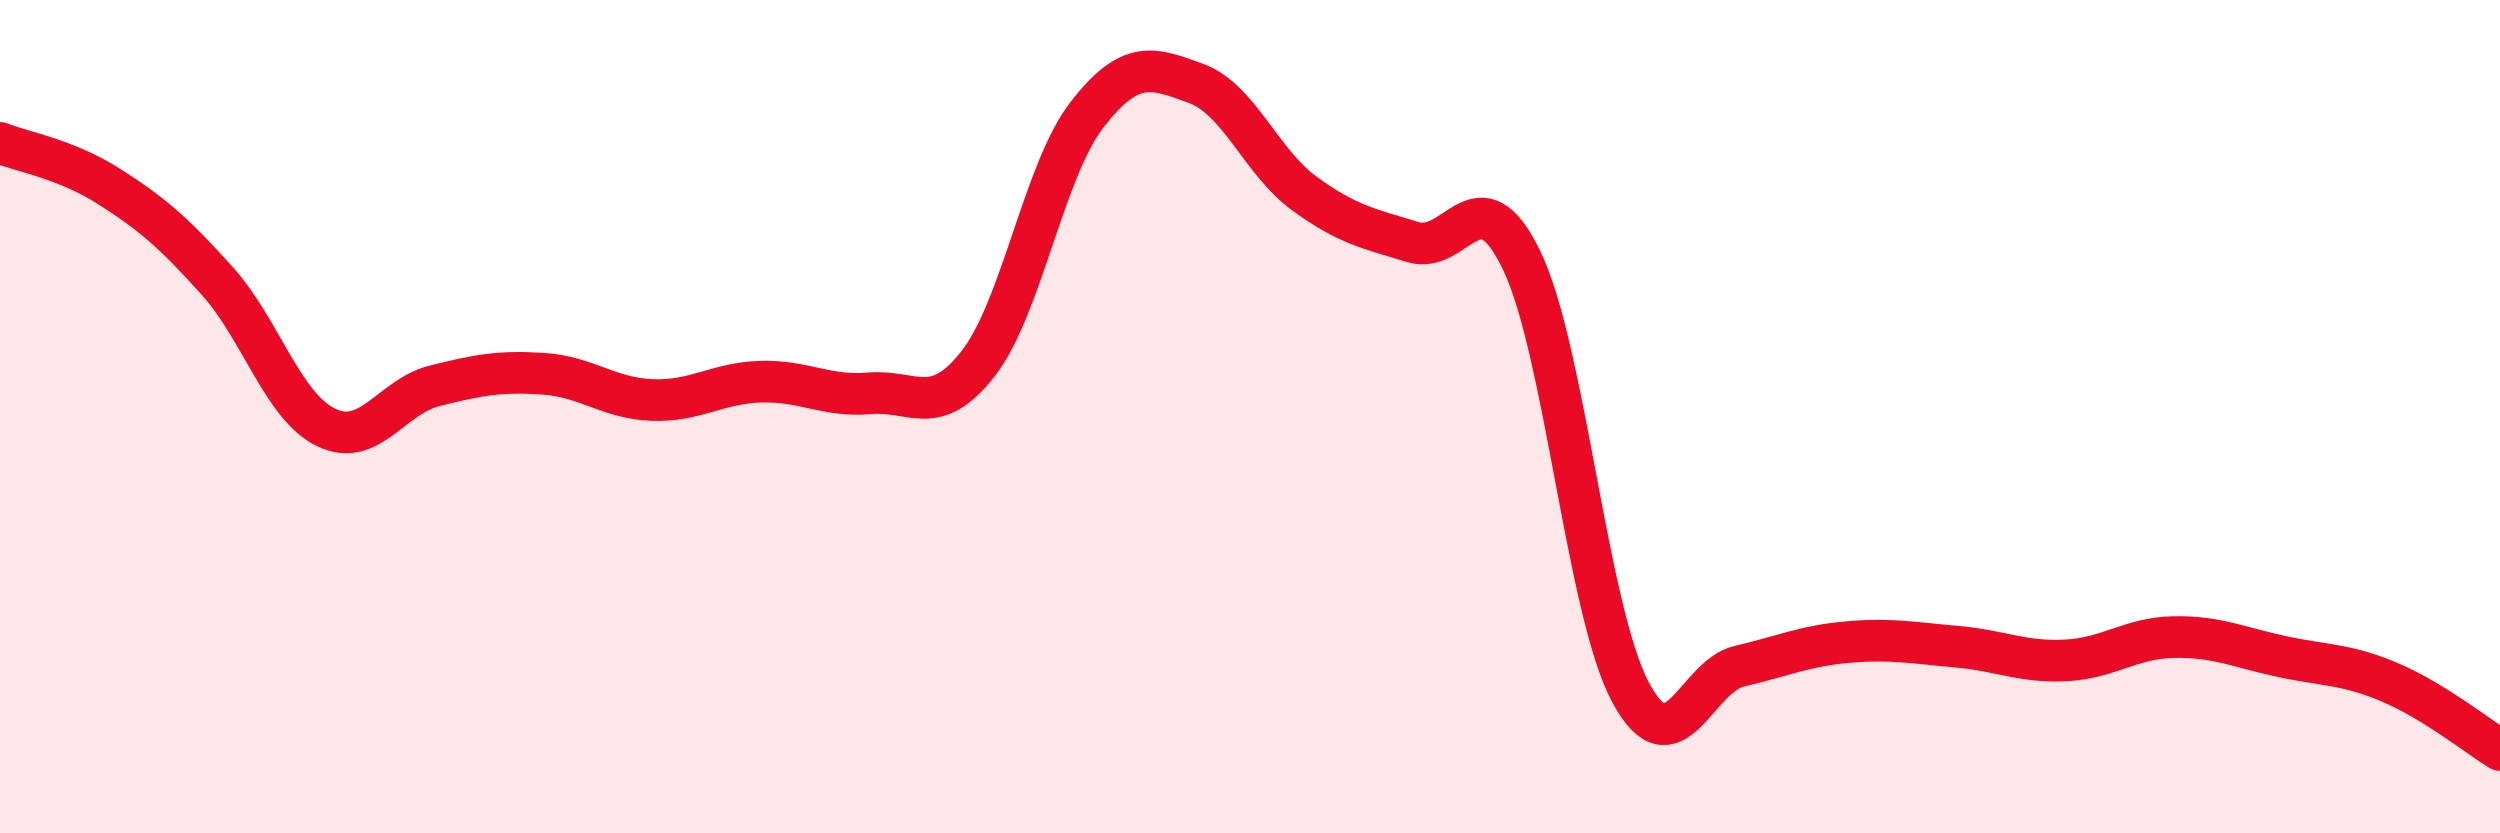
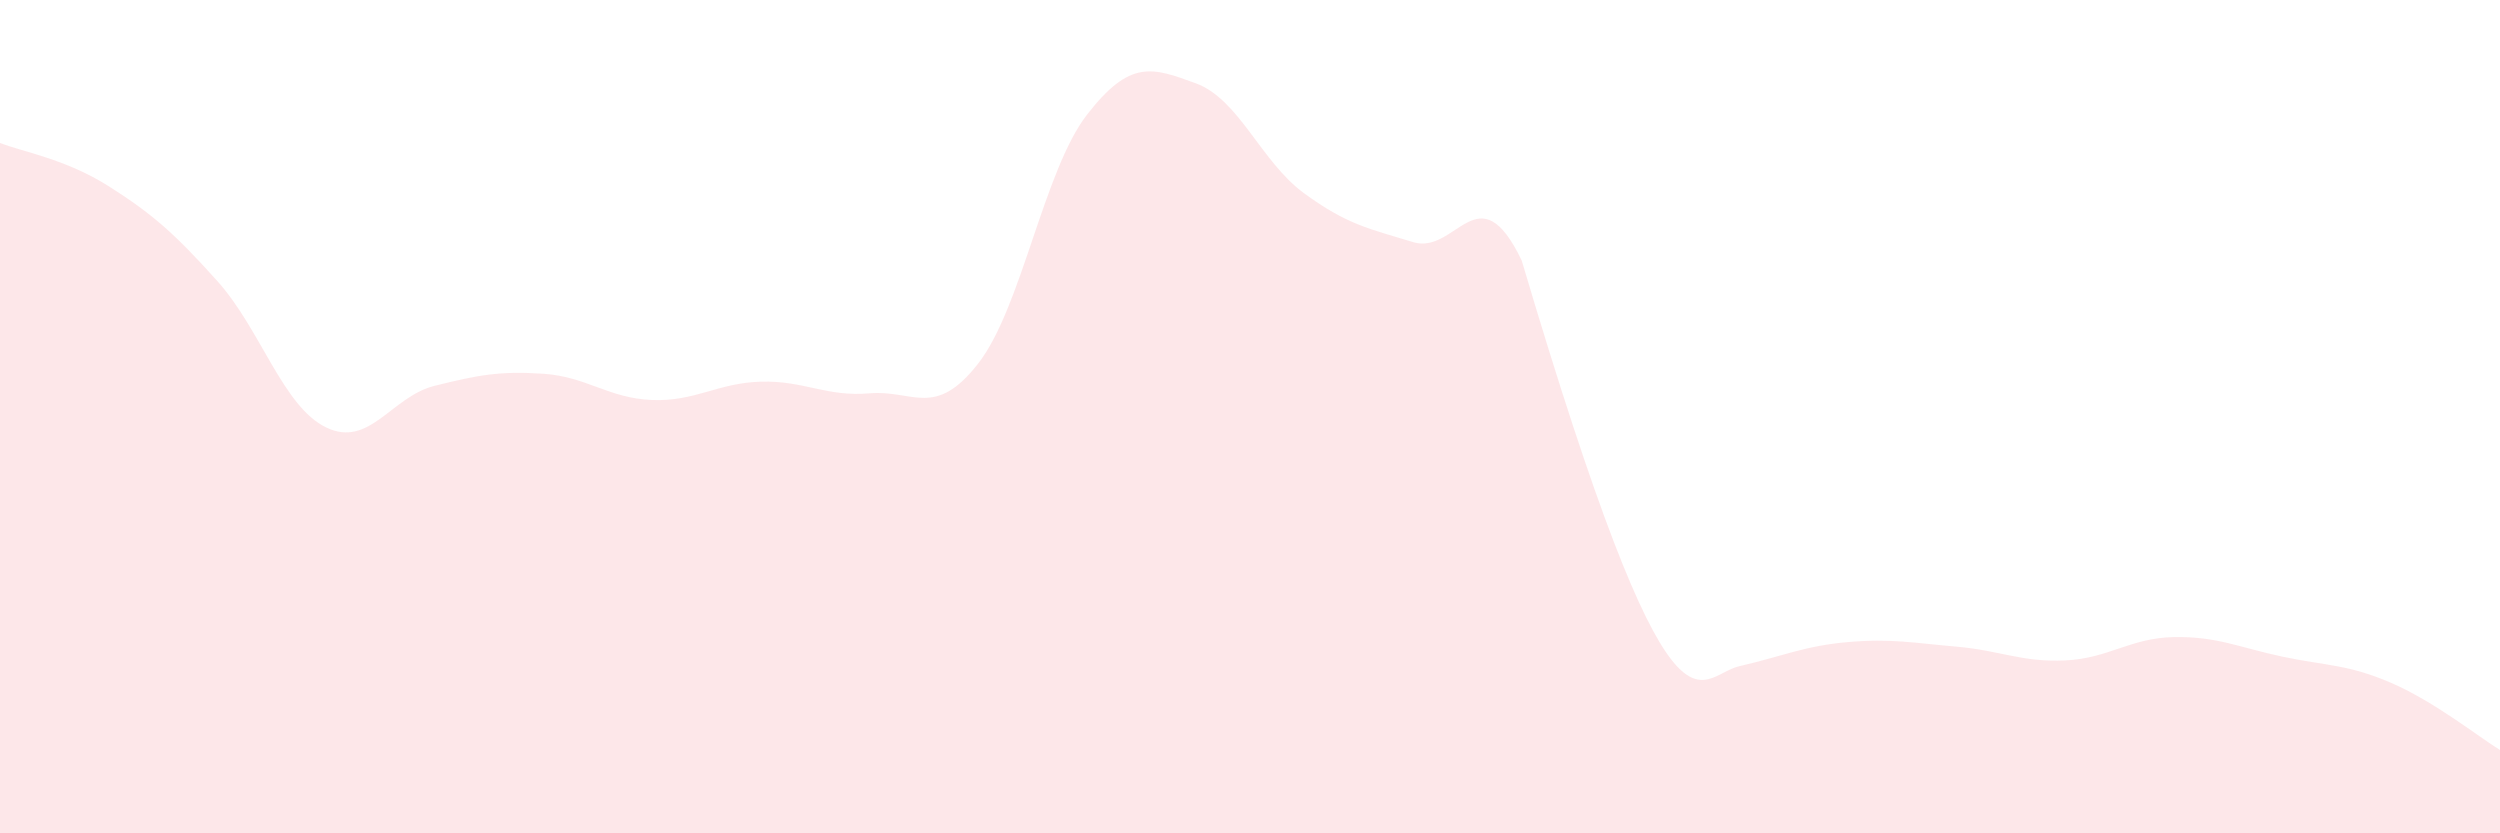
<svg xmlns="http://www.w3.org/2000/svg" width="60" height="20" viewBox="0 0 60 20">
-   <path d="M 0,3.43 C 0.52,3.64 1.57,3.81 2.61,4.47 C 3.65,5.13 4.18,5.59 5.22,6.75 C 6.26,7.91 6.79,9.76 7.83,10.26 C 8.87,10.76 9.39,9.52 10.43,9.26 C 11.47,9 12,8.9 13.04,8.97 C 14.08,9.04 14.61,9.56 15.65,9.6 C 16.69,9.64 17.22,9.19 18.26,9.16 C 19.3,9.13 19.83,9.53 20.87,9.44 C 21.91,9.35 22.44,10.06 23.48,8.72 C 24.52,7.38 25.05,4.09 26.09,2.75 C 27.13,1.41 27.66,1.62 28.7,2 C 29.74,2.38 30.26,3.88 31.3,4.64 C 32.34,5.4 32.87,5.49 33.91,5.81 C 34.95,6.13 35.48,4.09 36.52,6.25 C 37.56,8.41 38.09,14.66 39.13,16.61 C 40.17,18.56 40.7,16.23 41.74,15.99 C 42.78,15.75 43.31,15.5 44.35,15.41 C 45.39,15.32 45.92,15.43 46.96,15.52 C 48,15.61 48.53,15.9 49.57,15.85 C 50.61,15.8 51.13,15.31 52.17,15.29 C 53.21,15.27 53.74,15.54 54.78,15.76 C 55.82,15.98 56.35,15.94 57.39,16.39 C 58.43,16.84 59.48,17.68 60,18L60 20L0 20Z" fill="#EB0A25" opacity="0.1" stroke-linecap="round" stroke-linejoin="round" />
-   <path d="M 0,3.43 C 0.52,3.64 1.57,3.81 2.61,4.47 C 3.65,5.13 4.18,5.59 5.22,6.75 C 6.26,7.91 6.79,9.76 7.83,10.26 C 8.87,10.76 9.39,9.52 10.43,9.26 C 11.47,9 12,8.9 13.04,8.97 C 14.08,9.04 14.61,9.56 15.65,9.6 C 16.69,9.64 17.22,9.19 18.26,9.16 C 19.3,9.13 19.83,9.53 20.87,9.44 C 21.91,9.35 22.44,10.06 23.48,8.72 C 24.52,7.38 25.05,4.09 26.09,2.75 C 27.13,1.41 27.66,1.62 28.7,2 C 29.74,2.38 30.26,3.88 31.3,4.64 C 32.34,5.4 32.87,5.49 33.91,5.81 C 34.95,6.13 35.48,4.09 36.52,6.25 C 37.56,8.41 38.09,14.66 39.13,16.61 C 40.17,18.56 40.7,16.23 41.74,15.99 C 42.78,15.75 43.31,15.5 44.35,15.41 C 45.39,15.32 45.92,15.43 46.96,15.52 C 48,15.61 48.53,15.9 49.57,15.85 C 50.61,15.8 51.13,15.31 52.17,15.29 C 53.21,15.27 53.74,15.54 54.78,15.76 C 55.82,15.98 56.35,15.94 57.39,16.39 C 58.43,16.84 59.48,17.68 60,18" stroke="#EB0A25" stroke-width="1" fill="none" stroke-linecap="round" stroke-linejoin="round" />
+   <path d="M 0,3.43 C 0.52,3.64 1.57,3.81 2.61,4.47 C 3.65,5.13 4.18,5.59 5.22,6.75 C 6.26,7.91 6.79,9.76 7.83,10.26 C 8.87,10.76 9.39,9.52 10.43,9.26 C 11.47,9 12,8.9 13.04,8.97 C 14.08,9.04 14.61,9.56 15.65,9.6 C 16.69,9.64 17.22,9.19 18.26,9.16 C 19.3,9.13 19.83,9.53 20.87,9.44 C 21.91,9.35 22.44,10.06 23.48,8.72 C 24.52,7.38 25.05,4.09 26.09,2.75 C 27.13,1.41 27.66,1.62 28.7,2 C 29.74,2.38 30.26,3.88 31.3,4.64 C 32.34,5.4 32.87,5.49 33.91,5.81 C 34.95,6.13 35.48,4.09 36.52,6.25 C 40.17,18.56 40.7,16.23 41.74,15.99 C 42.78,15.75 43.31,15.5 44.35,15.41 C 45.39,15.32 45.92,15.43 46.96,15.52 C 48,15.61 48.53,15.9 49.57,15.85 C 50.61,15.8 51.13,15.31 52.17,15.29 C 53.21,15.27 53.74,15.54 54.78,15.76 C 55.82,15.98 56.35,15.94 57.39,16.39 C 58.43,16.84 59.48,17.68 60,18L60 20L0 20Z" fill="#EB0A25" opacity="0.1" stroke-linecap="round" stroke-linejoin="round" />
</svg>